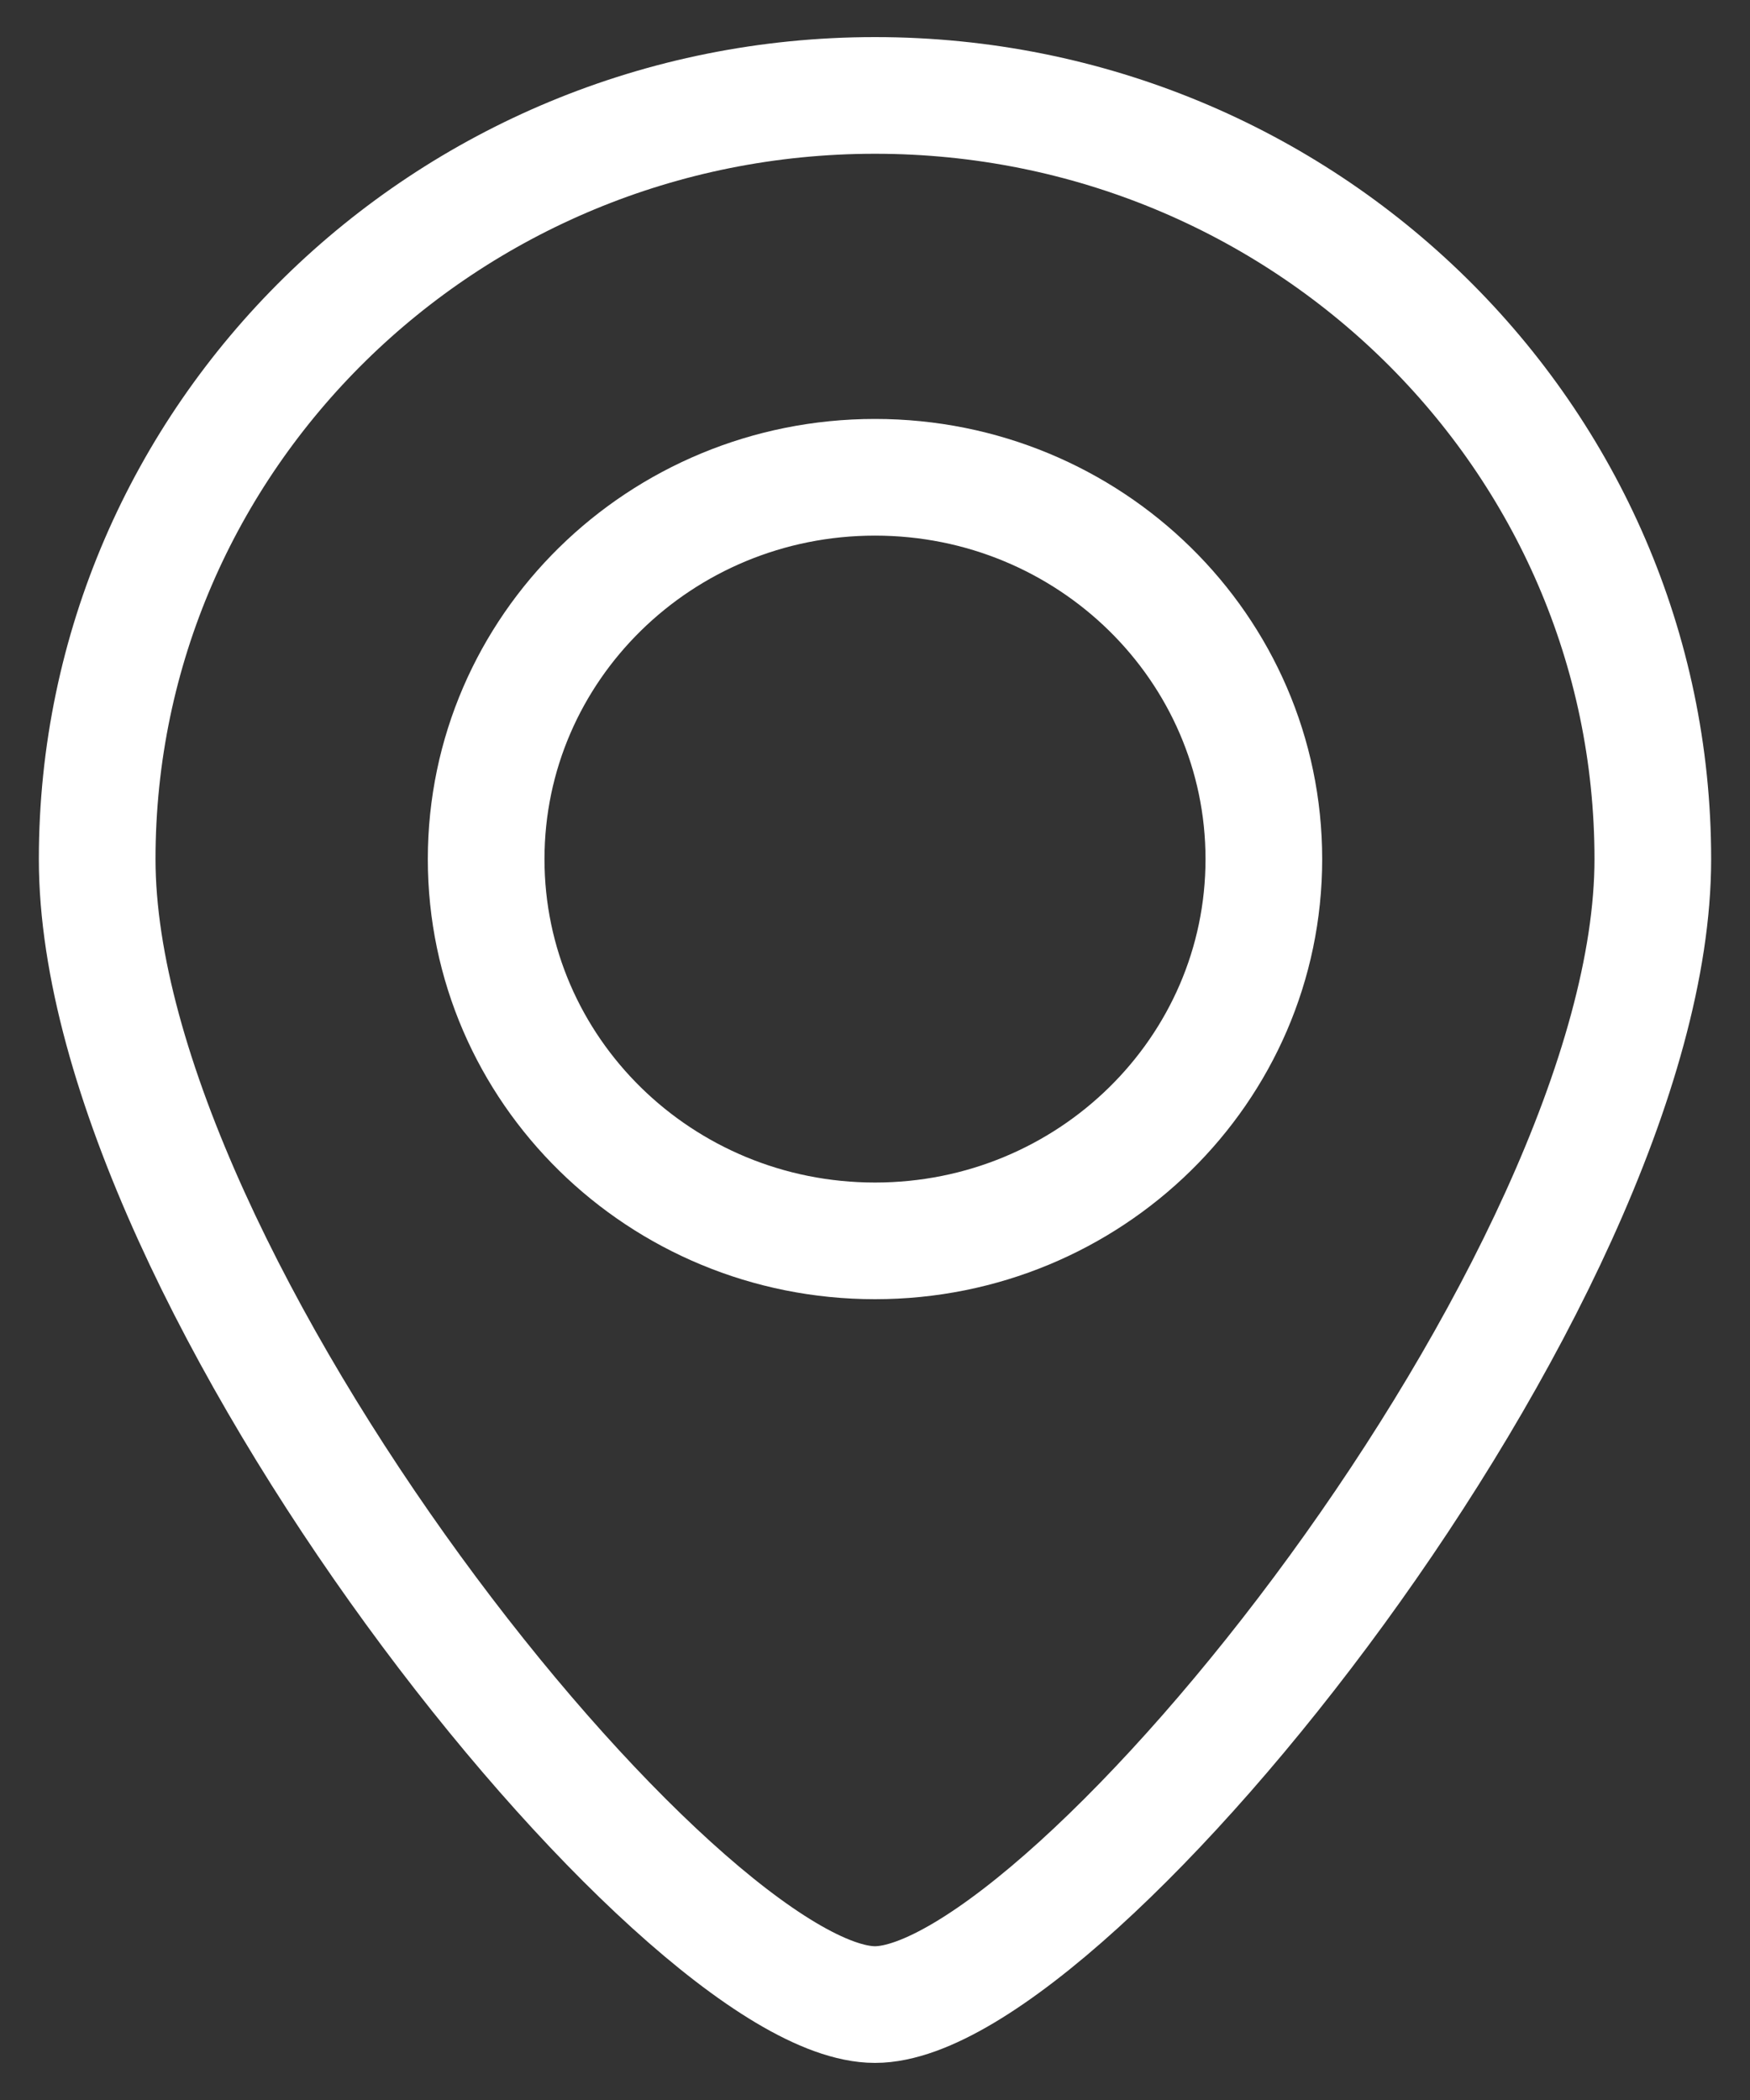
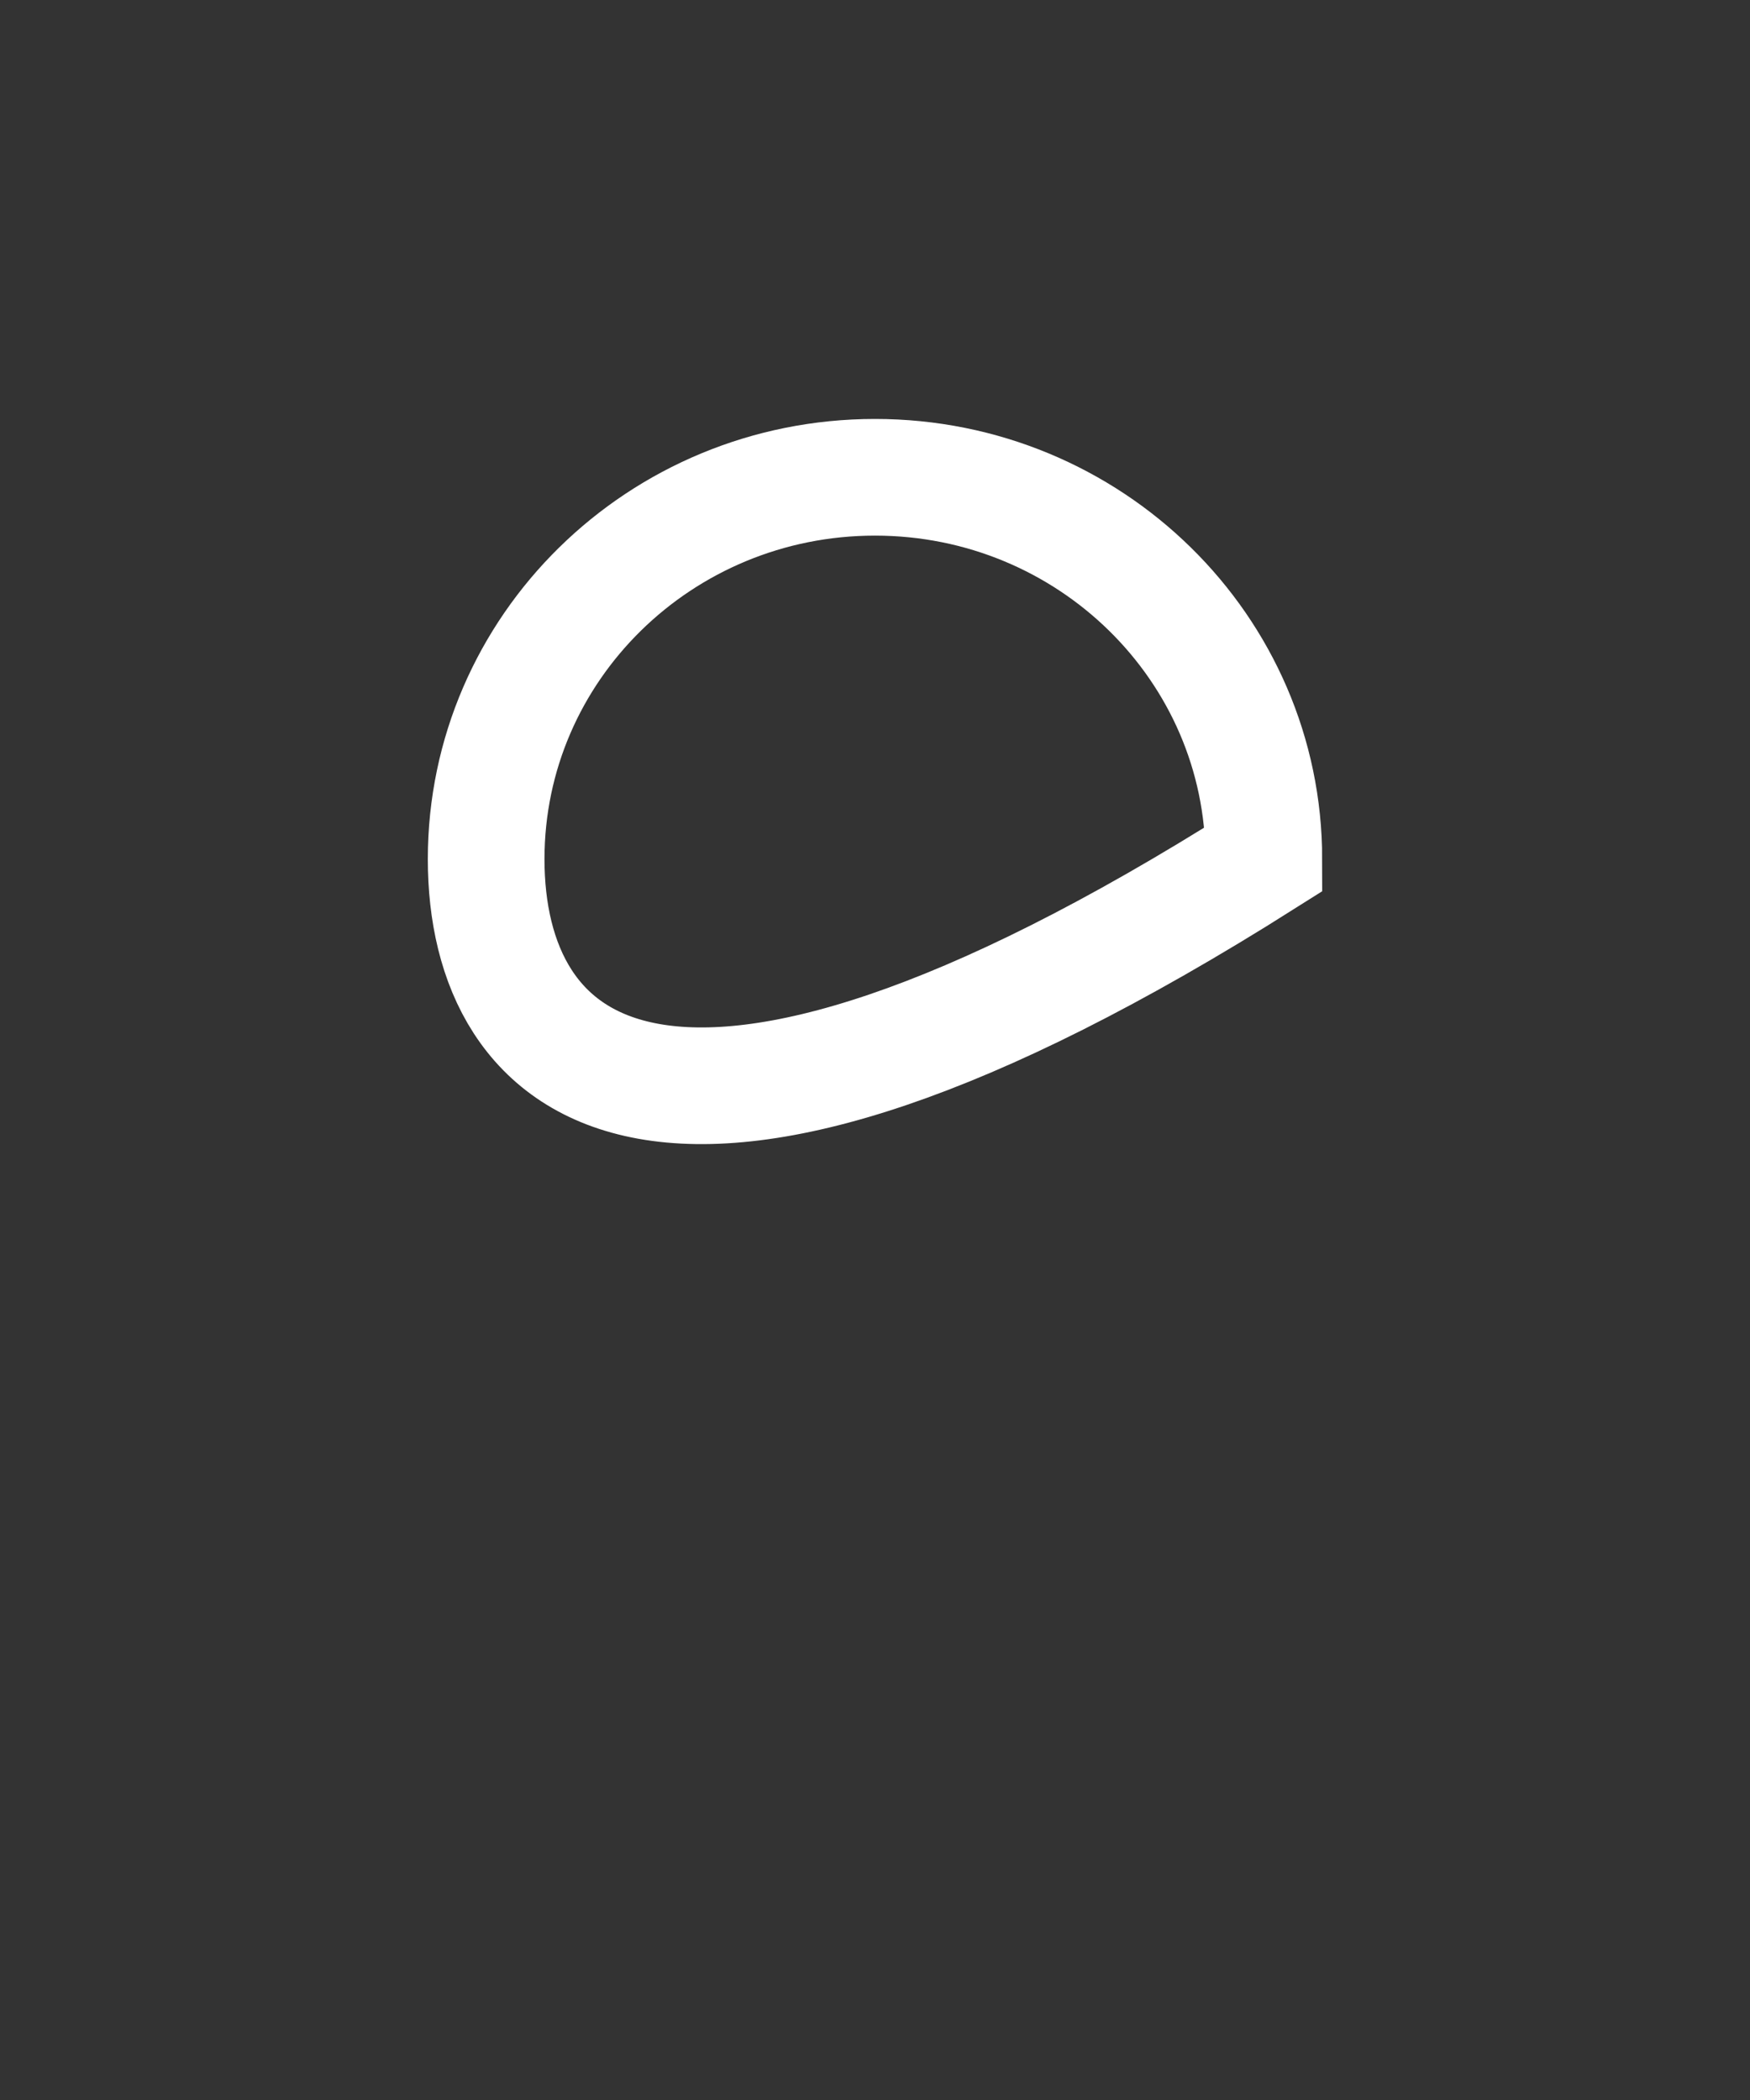
<svg xmlns="http://www.w3.org/2000/svg" width="15" height="18" viewBox="0 0 15 18" fill="none">
  <rect x="0" y="0" width="15" height="18" fill="#333333" stroke="none" />
  <g clip-path="url(#clip0_683_2753)">
-     <path d="M10.833 7.364C10.833 9.171 9.341 10.636 7.5 10.636C5.659 10.636 4.167 9.171 4.167 7.364C4.167 5.556 5.659 4.091 7.5 4.091C9.341 4.091 10.833 5.556 10.833 7.364Z" stroke="white" />
-     <path d="M14.167 7.364C14.167 10.979 9.167 17.182 7.5 17.182C5.833 17.182 0.833 10.979 0.833 7.364C0.833 3.749 3.818 0.818 7.5 0.818C11.182 0.818 14.167 3.749 14.167 7.364Z" stroke="white" />
+     <path d="M10.833 7.364C5.659 10.636 4.167 9.171 4.167 7.364C4.167 5.556 5.659 4.091 7.5 4.091C9.341 4.091 10.833 5.556 10.833 7.364Z" stroke="white" />
  </g>
  <defs>
    <clipPath id="clip0_683_2753">
      <rect width="15" height="18" fill="white" />
    </clipPath>
  </defs>
</svg>